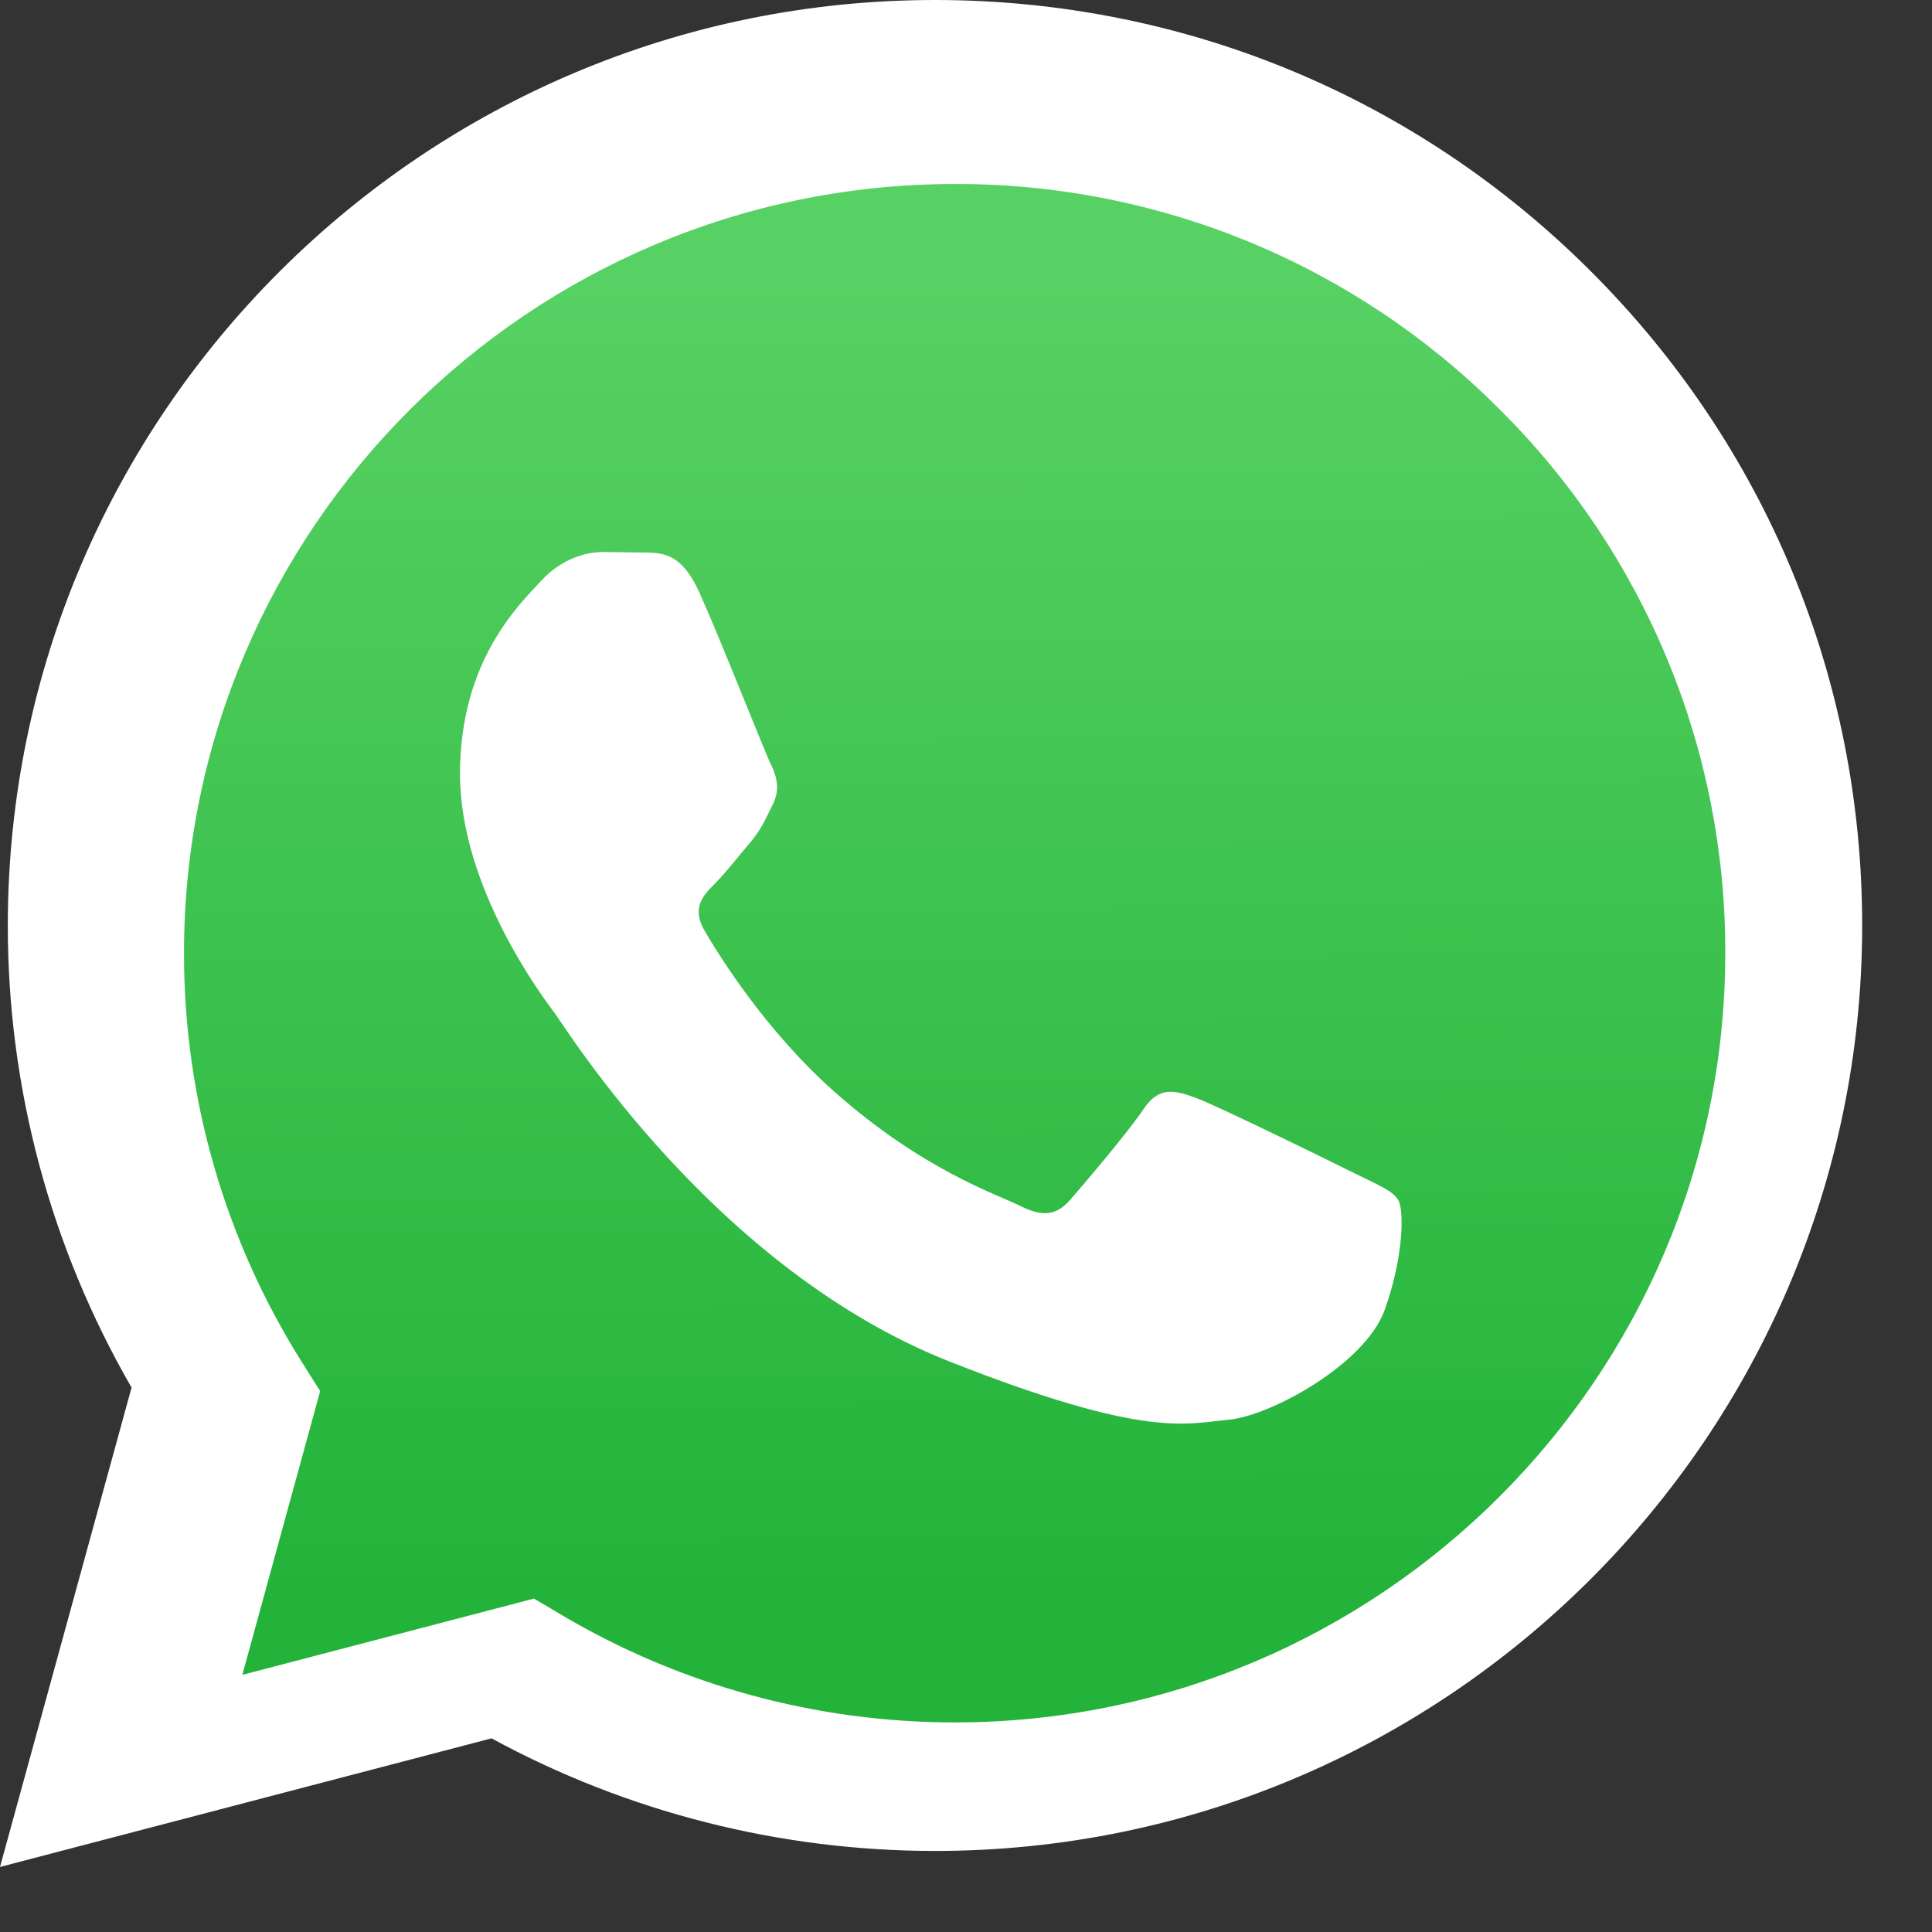
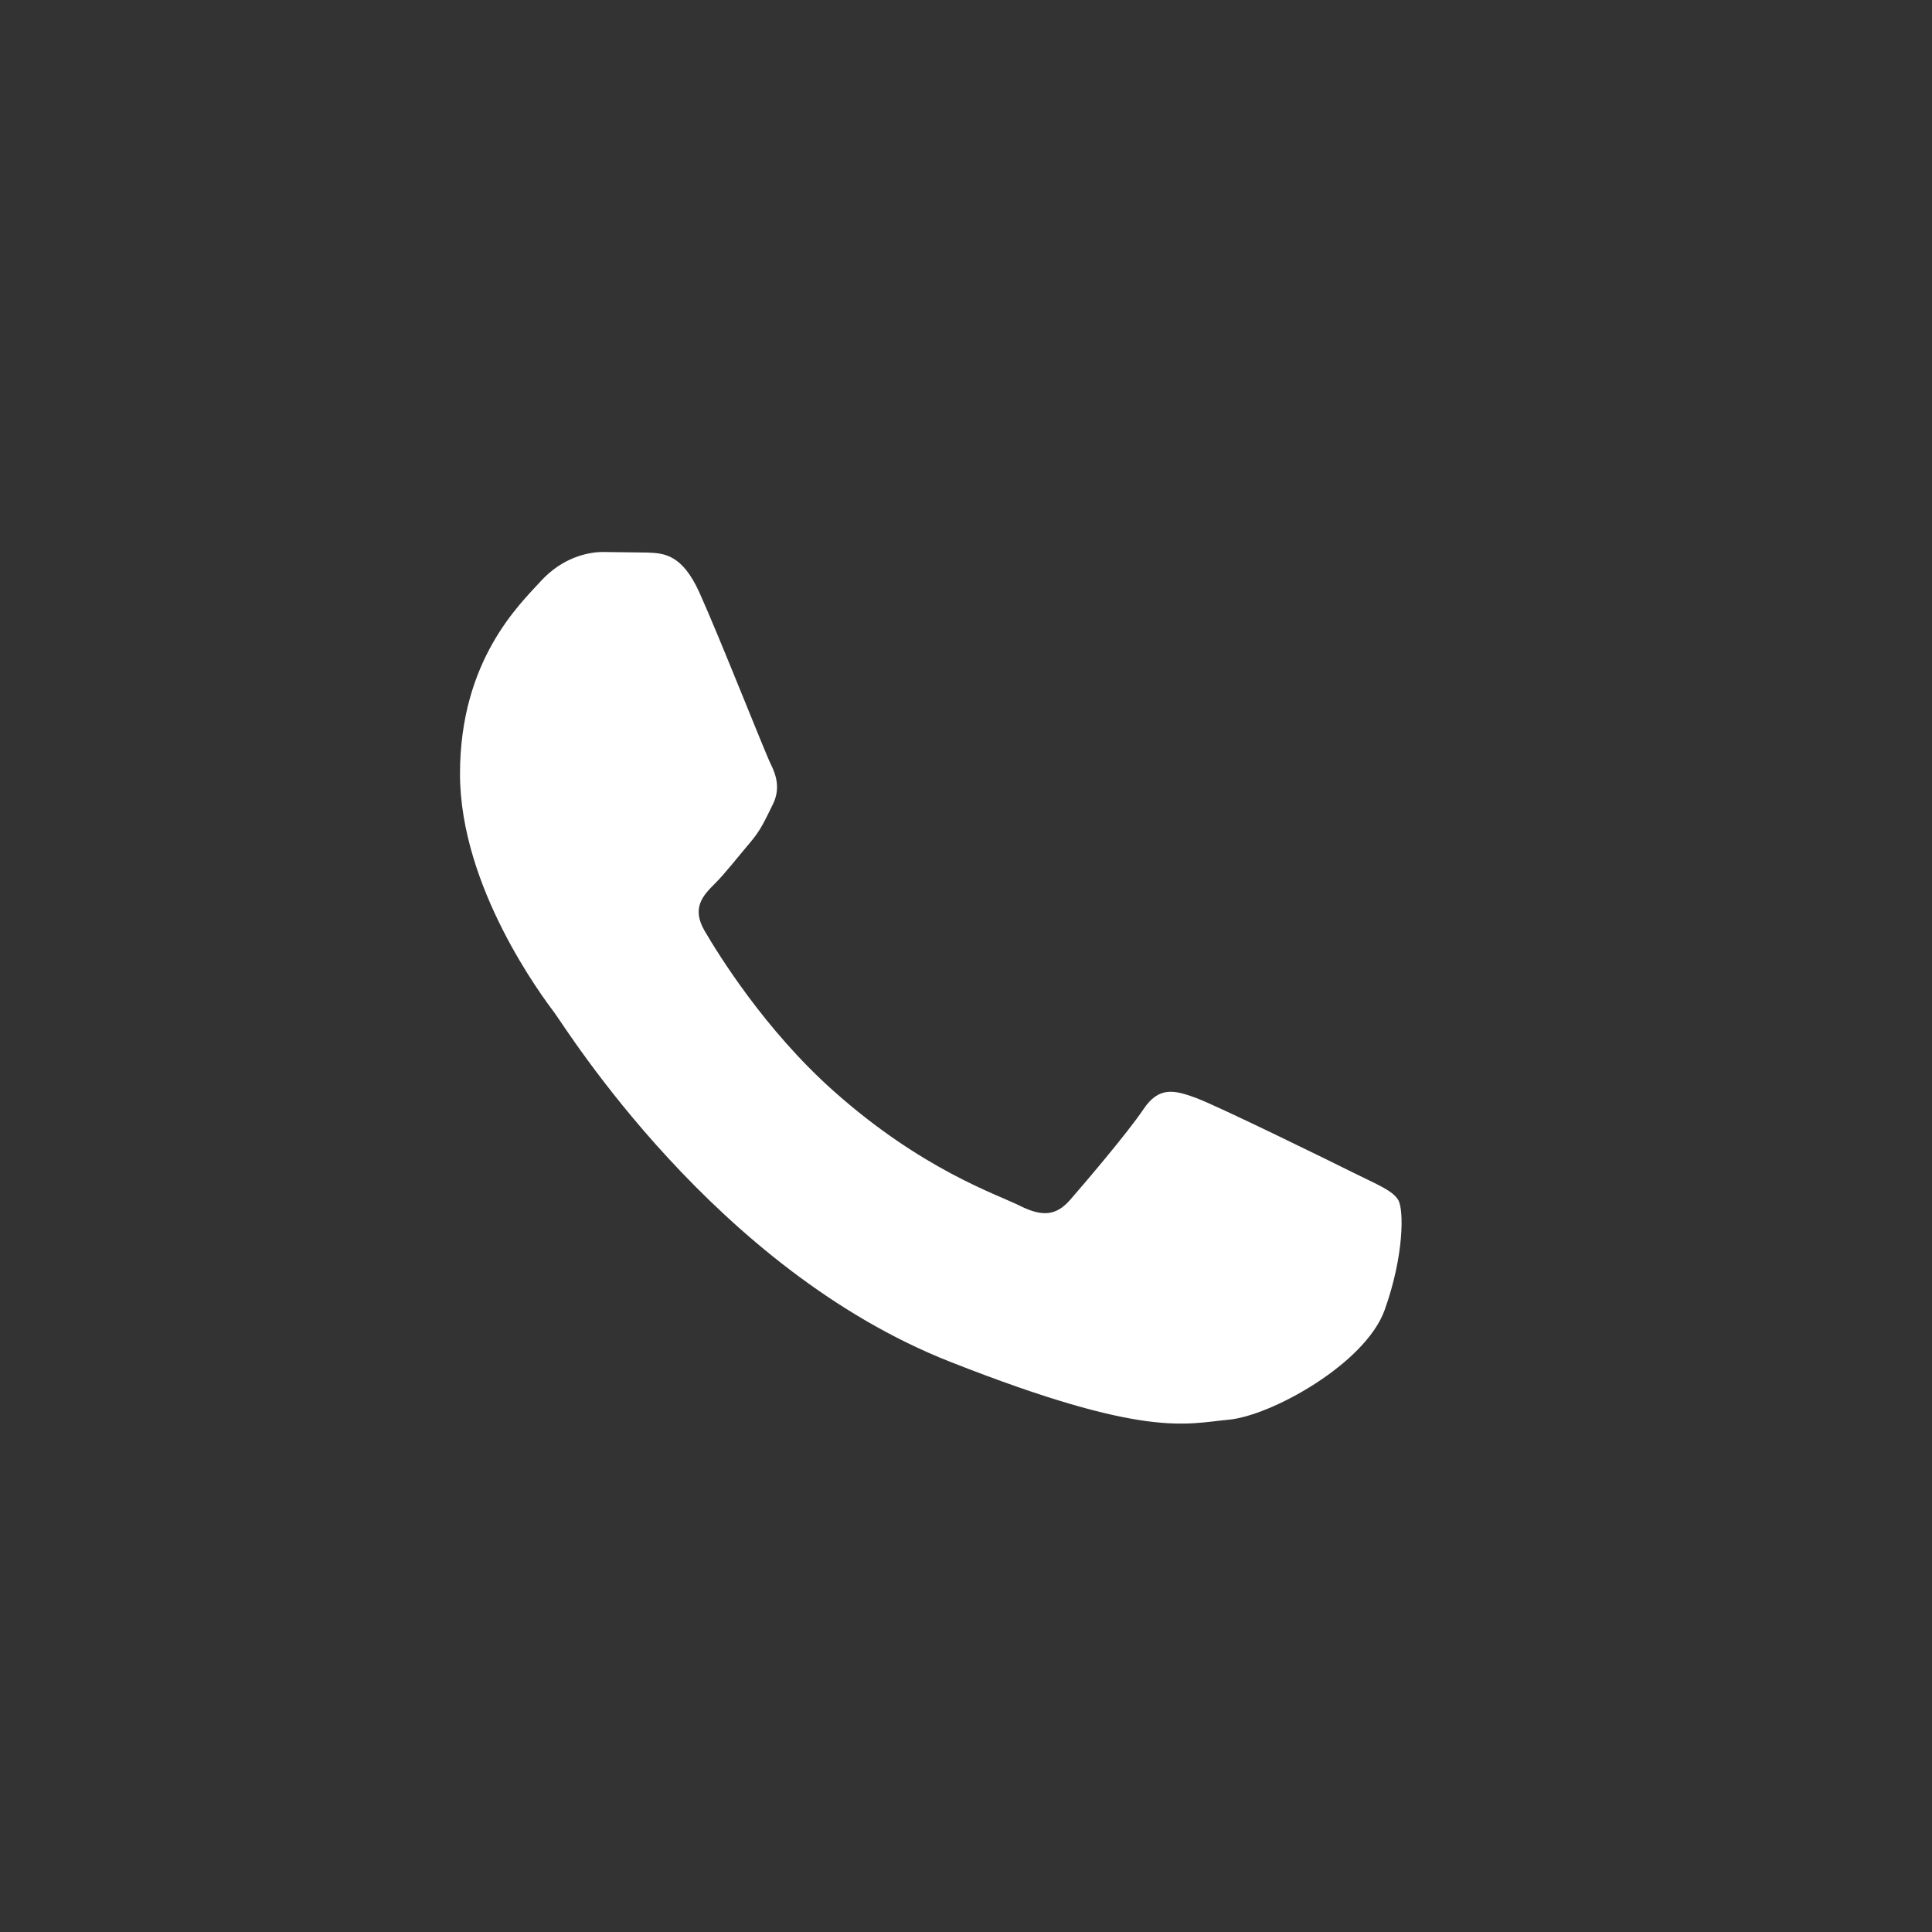
<svg xmlns="http://www.w3.org/2000/svg" width="21" height="21" viewBox="0 0 21 21" fill="none">
  <rect x="0" y="0" width="21" height="21" fill="#333333" stroke="none" />
-   <path d="M0 20.293L1.43 15.082C0.547 13.554 0.083 11.82 0.085 10.055C0.087 4.511 4.608 0 10.163 0C12.859 0.001 15.389 1.048 17.292 2.949C19.195 4.85 20.242 7.376 20.241 10.063C20.239 15.607 15.717 20.119 10.163 20.119H10.158C8.472 20.118 6.815 19.696 5.343 18.895L0 20.293Z" fill="white" />
-   <path d="M10.38 2C5.759 2 2.002 5.749 2 10.357C1.998 11.931 2.442 13.473 3.281 14.805L3.48 15.121L2.634 18.205L5.804 17.376L6.11 17.557C7.396 18.318 8.87 18.721 10.373 18.722H10.377C14.994 18.722 18.751 14.972 18.753 10.364C18.756 9.266 18.542 8.177 18.121 7.162C17.7 6.147 17.082 5.226 16.302 4.451C15.526 3.672 14.603 3.054 13.587 2.633C12.57 2.213 11.48 1.997 10.38 2Z" fill="url(#paint0_linear_253_22)" />
  <path fill-rule="evenodd" clip-rule="evenodd" d="M7.602 6.44C7.413 6.022 7.215 6.013 7.036 6.006L6.553 6C6.385 6 6.112 6.063 5.881 6.314C5.651 6.566 5 7.174 5 8.411C5 9.647 5.902 10.842 6.028 11.01C6.154 11.178 7.77 13.796 10.33 14.803C12.457 15.641 12.89 15.474 13.352 15.432C13.813 15.391 14.841 14.825 15.051 14.238C15.261 13.651 15.261 13.148 15.198 13.043C15.135 12.938 14.967 12.875 14.715 12.749C14.463 12.623 13.225 12.016 12.995 11.932C12.764 11.848 12.596 11.806 12.428 12.058C12.26 12.309 11.778 12.875 11.631 13.043C11.484 13.21 11.337 13.232 11.085 13.106C10.833 12.98 10.022 12.715 9.06 11.858C8.312 11.192 7.806 10.37 7.659 10.118C7.512 9.867 7.644 9.731 7.77 9.605C7.883 9.493 8.022 9.312 8.148 9.165C8.274 9.018 8.315 8.914 8.399 8.746C8.483 8.579 8.441 8.432 8.378 8.306C8.315 8.18 7.826 6.937 7.602 6.44Z" fill="white" />
  <defs>
    <linearGradient id="paint0_linear_253_22" x1="10.206" y1="3.003" x2="10.291" y2="17.293" gradientUnits="userSpaceOnUse">
      <stop stop-color="#57D163" />
      <stop offset="1" stop-color="#23B33A" />
    </linearGradient>
  </defs>
</svg>